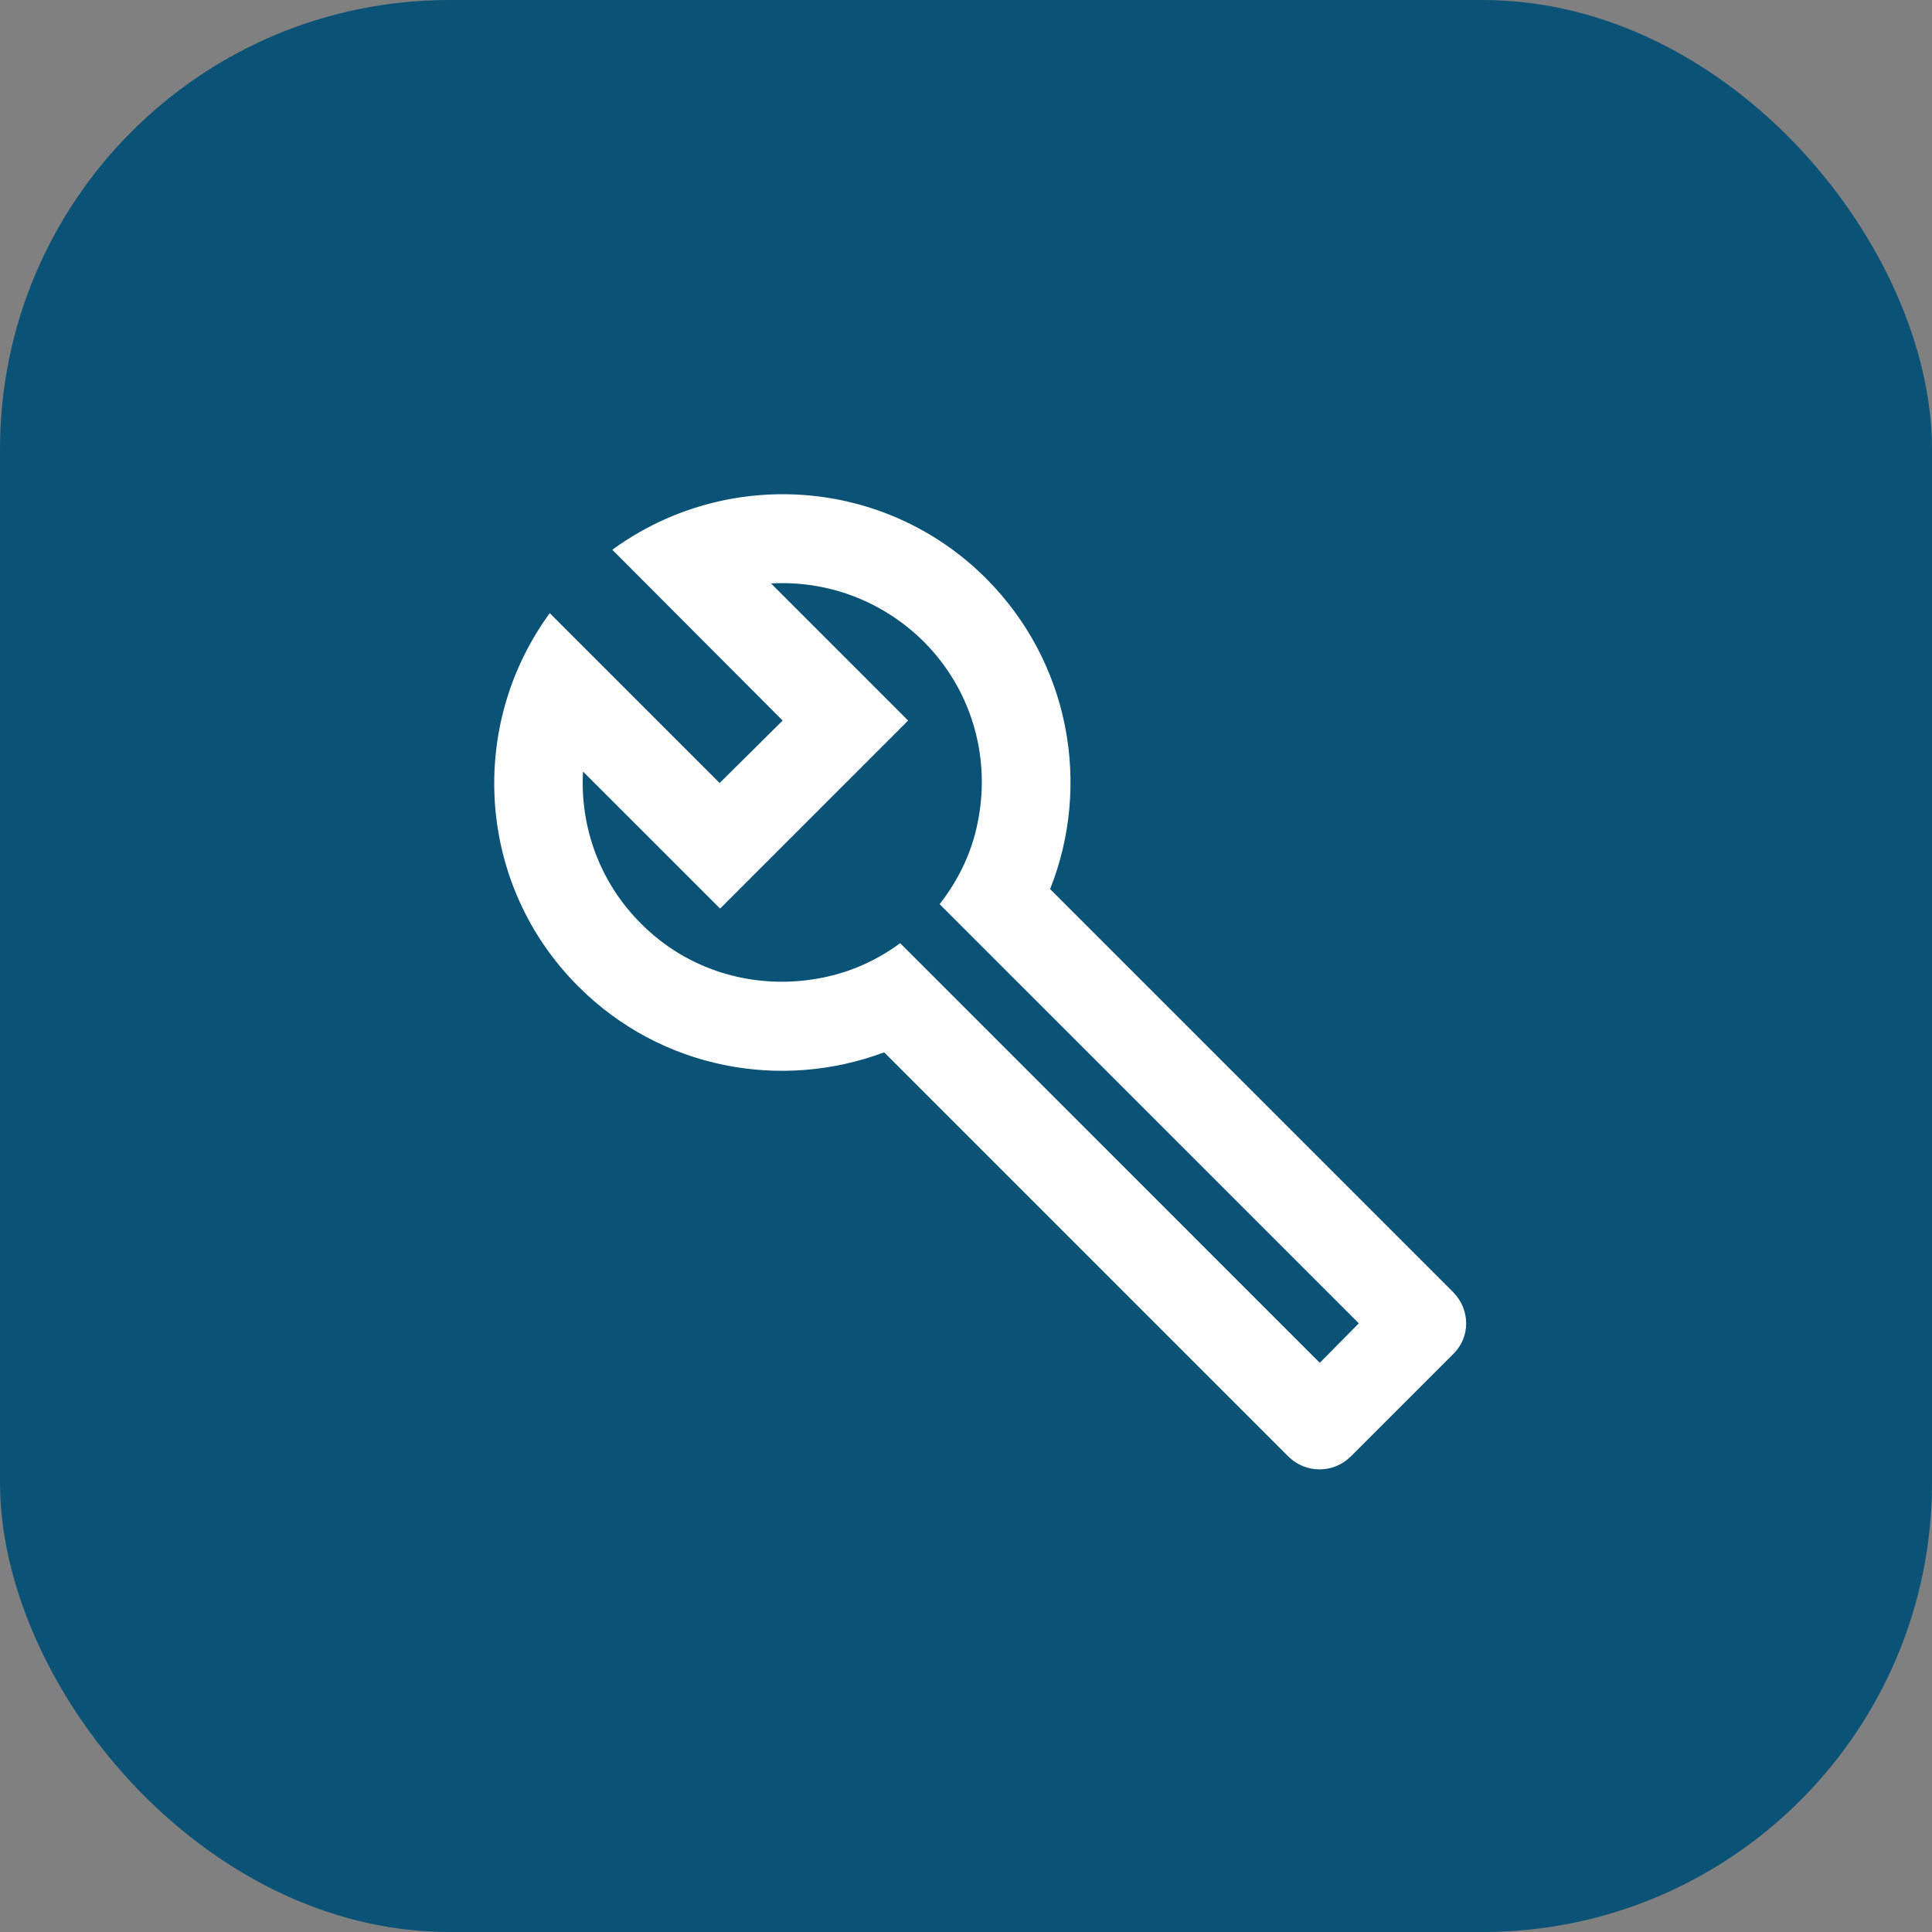
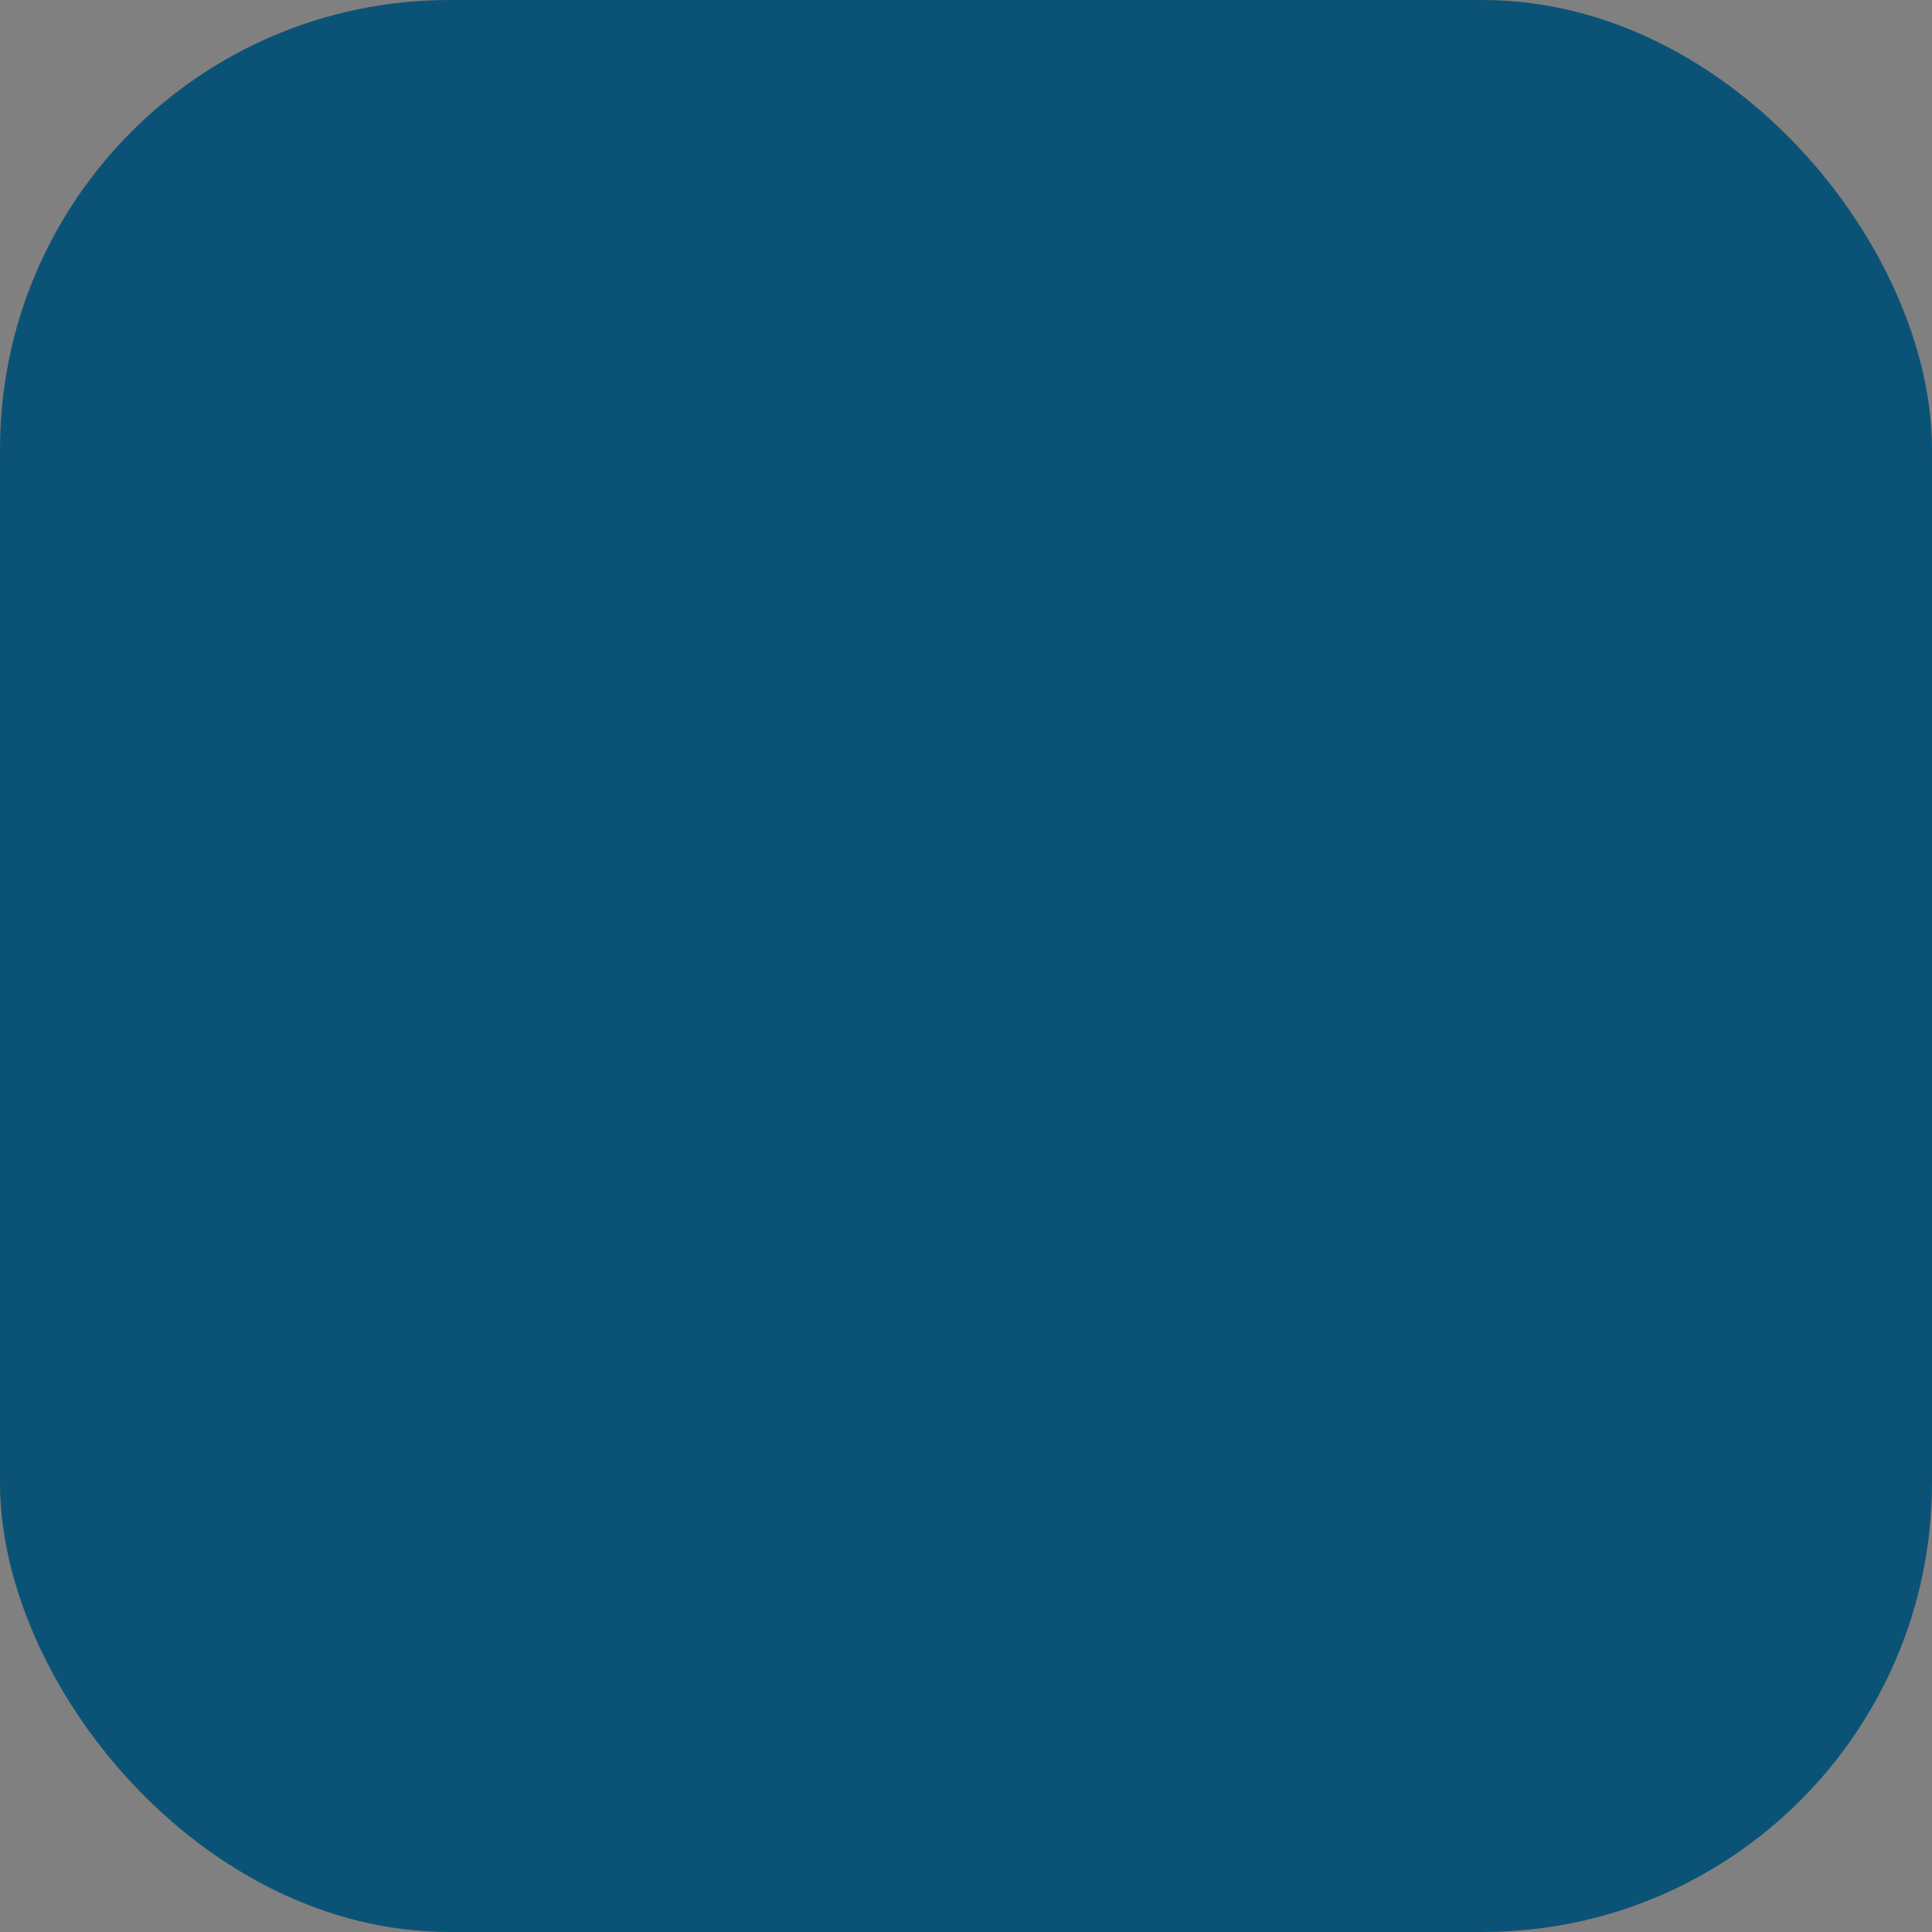
<svg xmlns="http://www.w3.org/2000/svg" width="43" height="43" viewBox="0 0 43 43" fill="none">
  <rect x="0" y="0" width="43" height="43" fill="#808080" stroke="none" />
  <rect width="43" height="43" rx="10" fill="#0B5376" />
-   <path d="M32.336 28.752L23.372 19.788C24.29 17.478 23.816 14.753 21.95 12.877C19.679 10.607 16.145 10.399 13.628 12.236L17.419 16.037L16.017 17.428L12.236 13.647C10.399 16.155 10.607 19.699 12.877 21.96C14.714 23.796 17.389 24.28 19.679 23.421L28.673 32.415C29.058 32.8 29.68 32.8 30.065 32.415L32.336 30.144C32.731 29.769 32.731 29.147 32.336 28.752ZM29.374 30.332L20.035 20.992C19.433 21.437 18.761 21.703 18.06 21.802C16.718 21.999 15.306 21.595 14.279 20.568C13.341 19.64 12.907 18.396 12.976 17.172L16.027 20.222L20.212 16.037L17.162 12.986C18.386 12.917 19.62 13.351 20.558 14.279C21.624 15.345 22.029 16.817 21.782 18.189C21.664 18.89 21.368 19.541 20.913 20.124L30.243 29.453L29.374 30.332Z" fill="white" />
</svg>